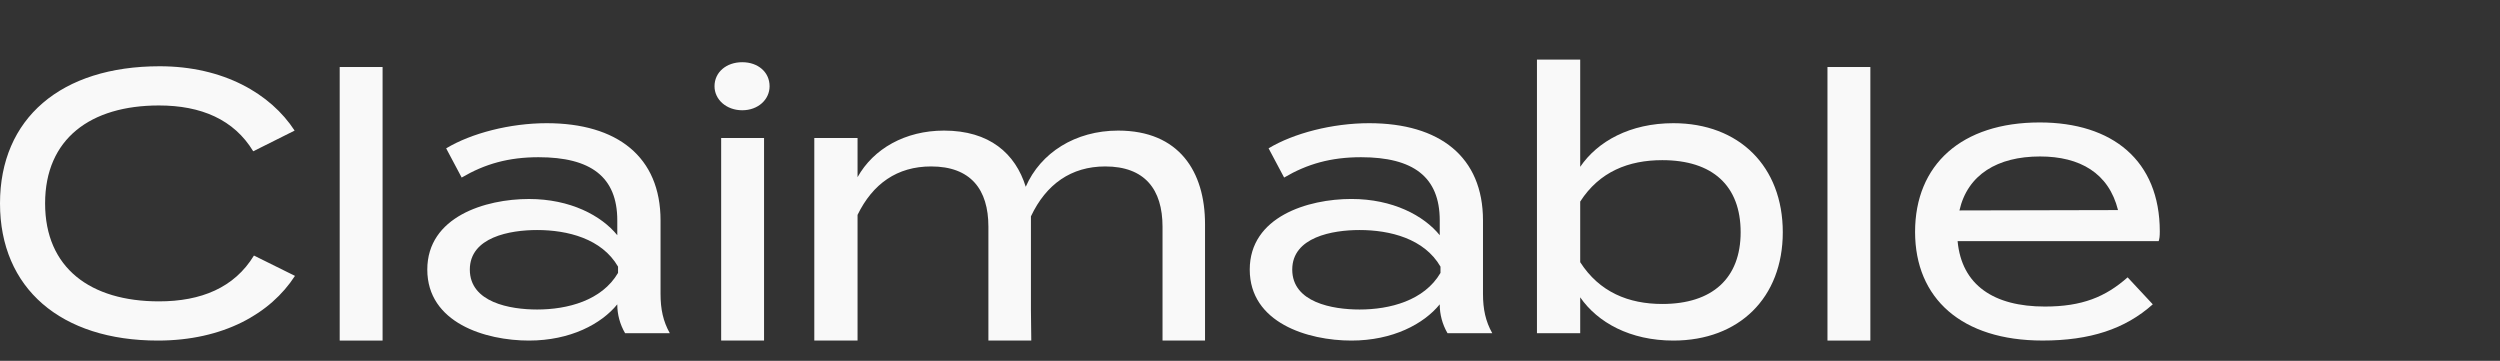
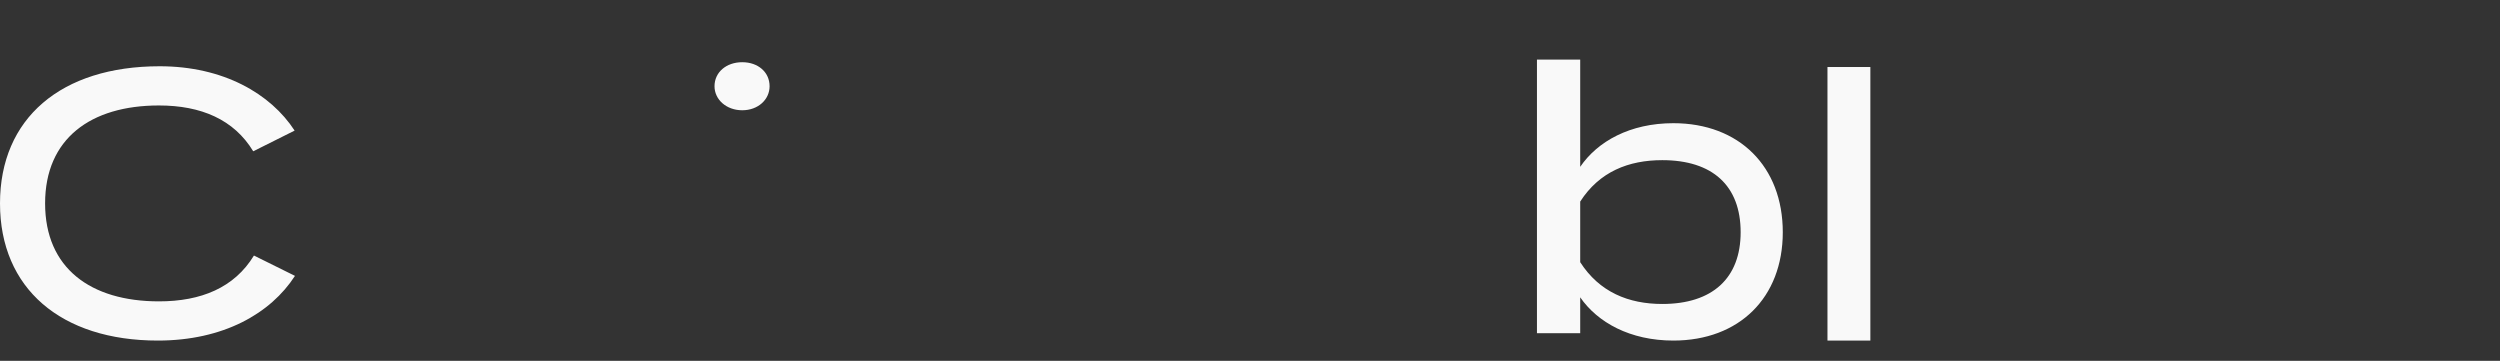
<svg xmlns="http://www.w3.org/2000/svg" fill="none" height="100%" overflow="visible" preserveAspectRatio="none" style="display: block;" viewBox="0 0 97 14" width="100%">
  <rect x="0" y="0" width="97" height="14" fill="#333333" stroke="none" />
  <g id="LogoType">
    <path d="M6.167 11.693C7.802 11.693 9.093 11.163 9.853 9.915L11.445 10.704C10.499 12.167 8.663 13.214 6.124 13.214C2.366 13.214 -0 11.191 -0 7.892C-0 4.594 2.366 2.571 6.196 2.571C8.663 2.571 10.499 3.633 11.431 5.067L9.825 5.87C9.079 4.637 7.802 4.092 6.167 4.092C3.514 4.092 1.75 5.383 1.75 7.892C1.75 10.402 3.514 11.693 6.167 11.693Z" fill="#F9F9F9" id="Vector" />
-     <path d="M14.844 13.214H13.18V2.6H14.844V13.214Z" fill="#F9F9F9" id="Vector_2" />
-     <path d="M21.212 4.78C23.951 4.78 25.629 6.085 25.629 8.552V11.407C25.629 11.995 25.73 12.468 25.988 12.927H24.253C24.052 12.583 23.951 12.195 23.951 11.822V11.808C23.334 12.568 22.13 13.214 20.523 13.214C18.831 13.214 16.579 12.525 16.579 10.46C16.579 8.409 18.831 7.721 20.523 7.721C22.13 7.721 23.334 8.366 23.951 9.126V8.552C23.951 6.86 22.919 6.1 20.896 6.1C19.735 6.1 18.817 6.358 17.913 6.889L17.311 5.756C18.286 5.168 19.792 4.78 21.212 4.78ZM23.98 10.589V10.345C23.349 9.255 22.015 8.925 20.839 8.925C19.792 8.925 18.229 9.198 18.229 10.46C18.229 11.736 19.792 12.009 20.839 12.009C22.015 12.009 23.349 11.665 23.98 10.589Z" fill="#F9F9F9" id="Vector_3" />
-     <path d="M28.799 4.278C28.182 4.278 27.723 3.862 27.723 3.346C27.723 2.801 28.182 2.414 28.799 2.414C29.415 2.414 29.86 2.801 29.86 3.346C29.86 3.862 29.415 4.278 28.799 4.278ZM29.645 5.354V13.214H27.981V5.354H29.645Z" fill="#F9F9F9" id="Vector_4" />
-     <path d="M43.385 5.067C45.751 5.067 46.755 6.659 46.755 8.696V13.214H45.106V8.796C45.106 7.348 44.417 6.458 42.883 6.458C41.563 6.458 40.588 7.147 40 8.395V8.696V12.038L40.014 13.214H38.35V8.796C38.35 7.348 37.662 6.458 36.127 6.458C34.808 6.458 33.861 7.132 33.273 8.337V13.214H31.595V5.354H33.273V6.874C33.89 5.77 35.123 5.067 36.629 5.067C38.393 5.067 39.397 5.956 39.799 7.247C40.373 5.928 41.721 5.067 43.385 5.067Z" fill="#F9F9F9" id="Vector_5" />
-     <path d="M53.123 4.78C55.862 4.78 57.54 6.085 57.54 8.552V11.406C57.54 11.995 57.641 12.468 57.899 12.927H56.163C55.962 12.583 55.862 12.195 55.862 11.822V11.808C55.245 12.568 54.041 13.214 52.434 13.214C50.742 13.214 48.49 12.525 48.49 10.46C48.49 8.409 50.742 7.72 52.434 7.72C54.041 7.72 55.245 8.366 55.862 9.126V8.552C55.862 6.86 54.829 6.1 52.807 6.1C51.645 6.1 50.727 6.358 49.824 6.889L49.221 5.755C50.197 5.167 51.703 4.78 53.123 4.78ZM55.891 10.589V10.345C55.26 9.255 53.926 8.925 52.75 8.925C51.703 8.925 50.139 9.198 50.139 10.46C50.139 11.736 51.703 12.009 52.75 12.009C53.926 12.009 55.26 11.665 55.891 10.589Z" fill="#F9F9F9" id="Vector_6" />
+     <path d="M28.799 4.278C28.182 4.278 27.723 3.862 27.723 3.346C27.723 2.801 28.182 2.414 28.799 2.414C29.415 2.414 29.86 2.801 29.86 3.346C29.86 3.862 29.415 4.278 28.799 4.278ZM29.645 5.354V13.214V5.354H29.645Z" fill="#F9F9F9" id="Vector_4" />
    <path d="M64.926 4.78C67.479 4.78 69.172 6.458 69.172 9.011C69.172 11.55 67.479 13.214 64.926 13.214C63.248 13.214 61.986 12.511 61.312 11.536V12.927H59.634V2.313H61.312V6.473C61.986 5.483 63.248 4.78 64.926 4.78ZM64.496 11.794C66.447 11.794 67.537 10.79 67.537 9.011C67.537 7.204 66.447 6.214 64.496 6.214C63.191 6.214 62.058 6.659 61.312 7.821V10.173C62.058 11.335 63.191 11.794 64.496 11.794Z" fill="#F9F9F9" id="Vector_7" />
    <path d="M72.57 13.214H70.906V2.6H72.57V13.214Z" fill="#F9F9F9" id="Vector_8" />
-     <path d="M75.955 9.355C76.112 11.062 77.36 11.894 79.34 11.894C80.788 11.894 81.692 11.521 82.552 10.761L83.528 11.808C82.452 12.769 81.089 13.213 79.254 13.213C76.112 13.213 74.305 11.579 74.305 8.997C74.305 6.386 76.112 4.751 79.139 4.751C81.964 4.751 83.8 6.229 83.8 8.982C83.8 9.169 83.786 9.269 83.757 9.355H75.955ZM79.153 6.071C77.504 6.071 76.342 6.774 76.026 8.165L82.179 8.151C81.821 6.716 80.702 6.071 79.153 6.071Z" fill="#F9F9F9" id="Vector_9" />
    <g id="Frame 1339">
</g>
  </g>
</svg>